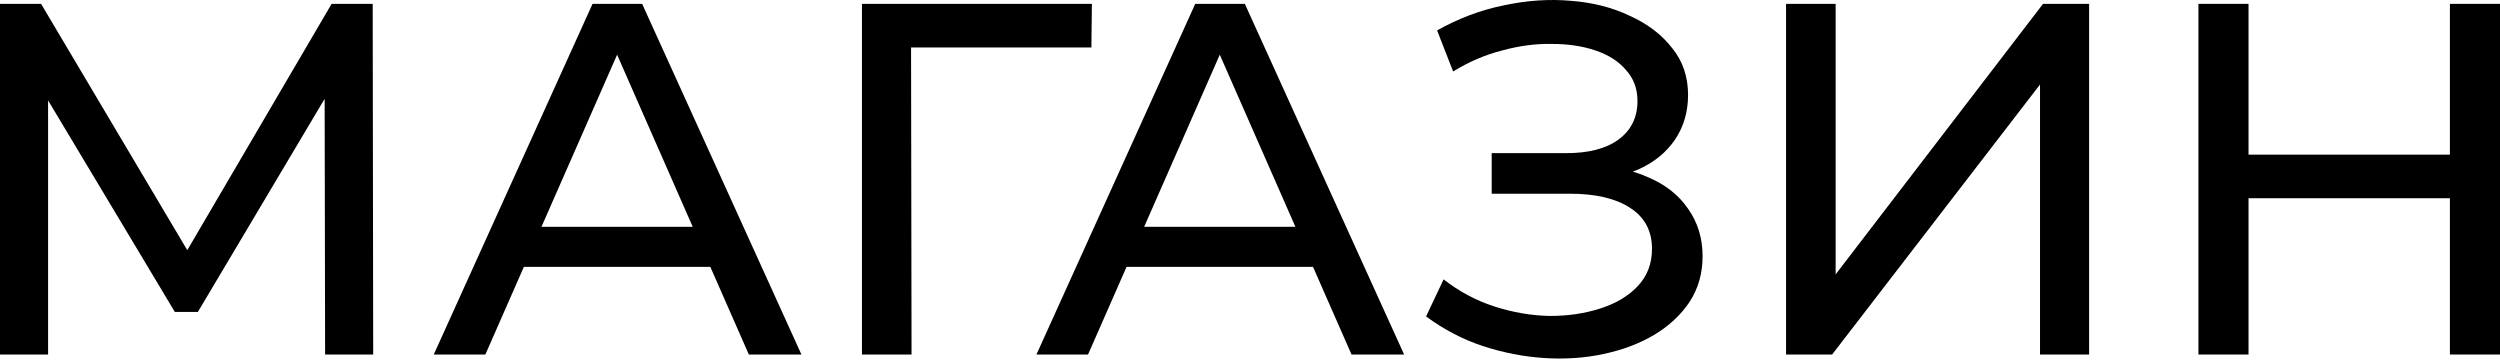
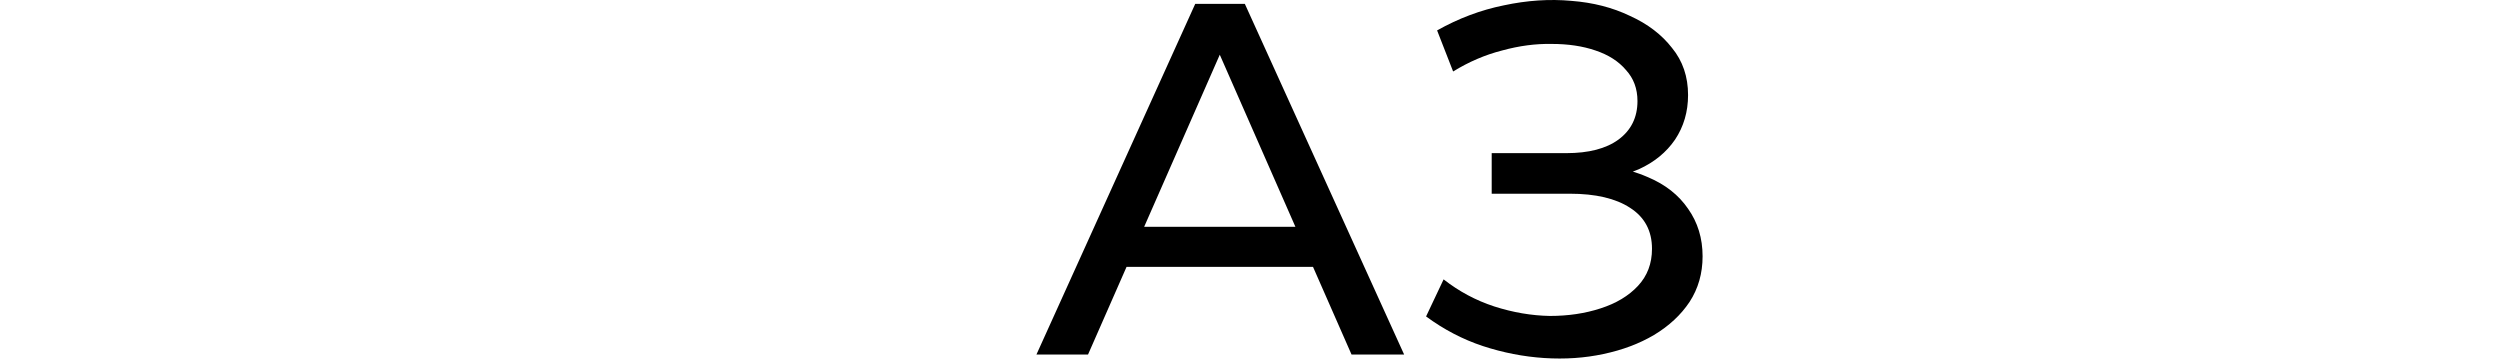
<svg xmlns="http://www.w3.org/2000/svg" width="360" height="52" viewBox="0 0 360 52" fill="none">
-   <path d="M0 51.051V0.556H5.915L28.565 38.716H25.391L47.753 0.556H53.668L53.74 51.051H46.815L46.743 11.449H48.402L28.493 44.919H25.175L5.122 11.449H6.925V51.051H0Z" fill="black" />
-   <path d="M62.461 51.051L85.327 0.556H92.469L115.407 51.051H107.833L87.419 4.596H90.305L69.891 51.051H62.461ZM72.199 38.427L74.146 32.656H102.567L104.659 38.427H72.199Z" fill="black" />
-   <path d="M124.122 51.051V0.556H157.232L157.16 6.832H129.46L131.191 5.029L131.263 51.051H124.122Z" fill="black" />
  <path d="M149.248 51.051L172.114 0.556H179.256L202.194 51.051H194.62L174.206 4.596H177.091L156.677 51.051H149.248ZM158.986 38.427L160.933 32.656H189.354L191.446 38.427H158.986Z" fill="black" />
  <path d="M205.355 45.568L207.879 40.23C210.092 41.962 212.52 43.26 215.165 44.126C217.858 44.991 220.527 45.448 223.172 45.496C225.817 45.496 228.245 45.136 230.458 44.414C232.718 43.693 234.521 42.611 235.868 41.168C237.214 39.725 237.887 37.946 237.887 35.83C237.887 33.233 236.829 31.262 234.713 29.915C232.646 28.569 229.76 27.895 226.057 27.895H214.804V22.053H225.552C228.774 22.053 231.275 21.403 233.054 20.105C234.882 18.758 235.796 16.907 235.796 14.551C235.796 12.771 235.242 11.28 234.136 10.078C233.078 8.828 231.612 7.89 229.736 7.265C227.909 6.64 225.817 6.327 223.461 6.327C221.152 6.279 218.772 6.592 216.319 7.265C213.867 7.89 211.51 8.9 209.25 10.295L206.942 4.38C210.019 2.648 213.217 1.446 216.536 0.773C219.902 0.052 223.148 -0.165 226.274 0.124C229.4 0.364 232.213 1.085 234.713 2.288C237.262 3.442 239.282 4.981 240.773 6.904C242.312 8.78 243.081 11.04 243.081 13.685C243.081 16.089 242.456 18.229 241.206 20.105C239.955 21.932 238.224 23.351 236.012 24.361C233.8 25.323 231.227 25.804 228.294 25.804L228.582 23.856C231.948 23.856 234.858 24.409 237.31 25.515C239.811 26.573 241.735 28.088 243.081 30.059C244.476 32.031 245.173 34.315 245.173 36.912C245.173 39.365 244.548 41.553 243.297 43.477C242.047 45.352 240.34 46.939 238.176 48.237C236.06 49.488 233.631 50.401 230.89 50.978C228.197 51.556 225.36 51.748 222.378 51.556C219.397 51.363 216.439 50.786 213.506 49.824C210.621 48.863 207.903 47.444 205.355 45.568Z" fill="black" />
-   <path d="M257.191 51.051V0.556H264.332V39.509L294.196 0.556H300.832V51.051H293.763V12.17L263.827 51.051H257.191Z" fill="black" />
-   <path d="M352.787 0.556H360V51.051H352.787V0.556ZM323.788 51.051H316.575V0.556H323.788V51.051ZM353.436 28.545H323.067V22.269H353.436V28.545Z" fill="black" />
</svg>